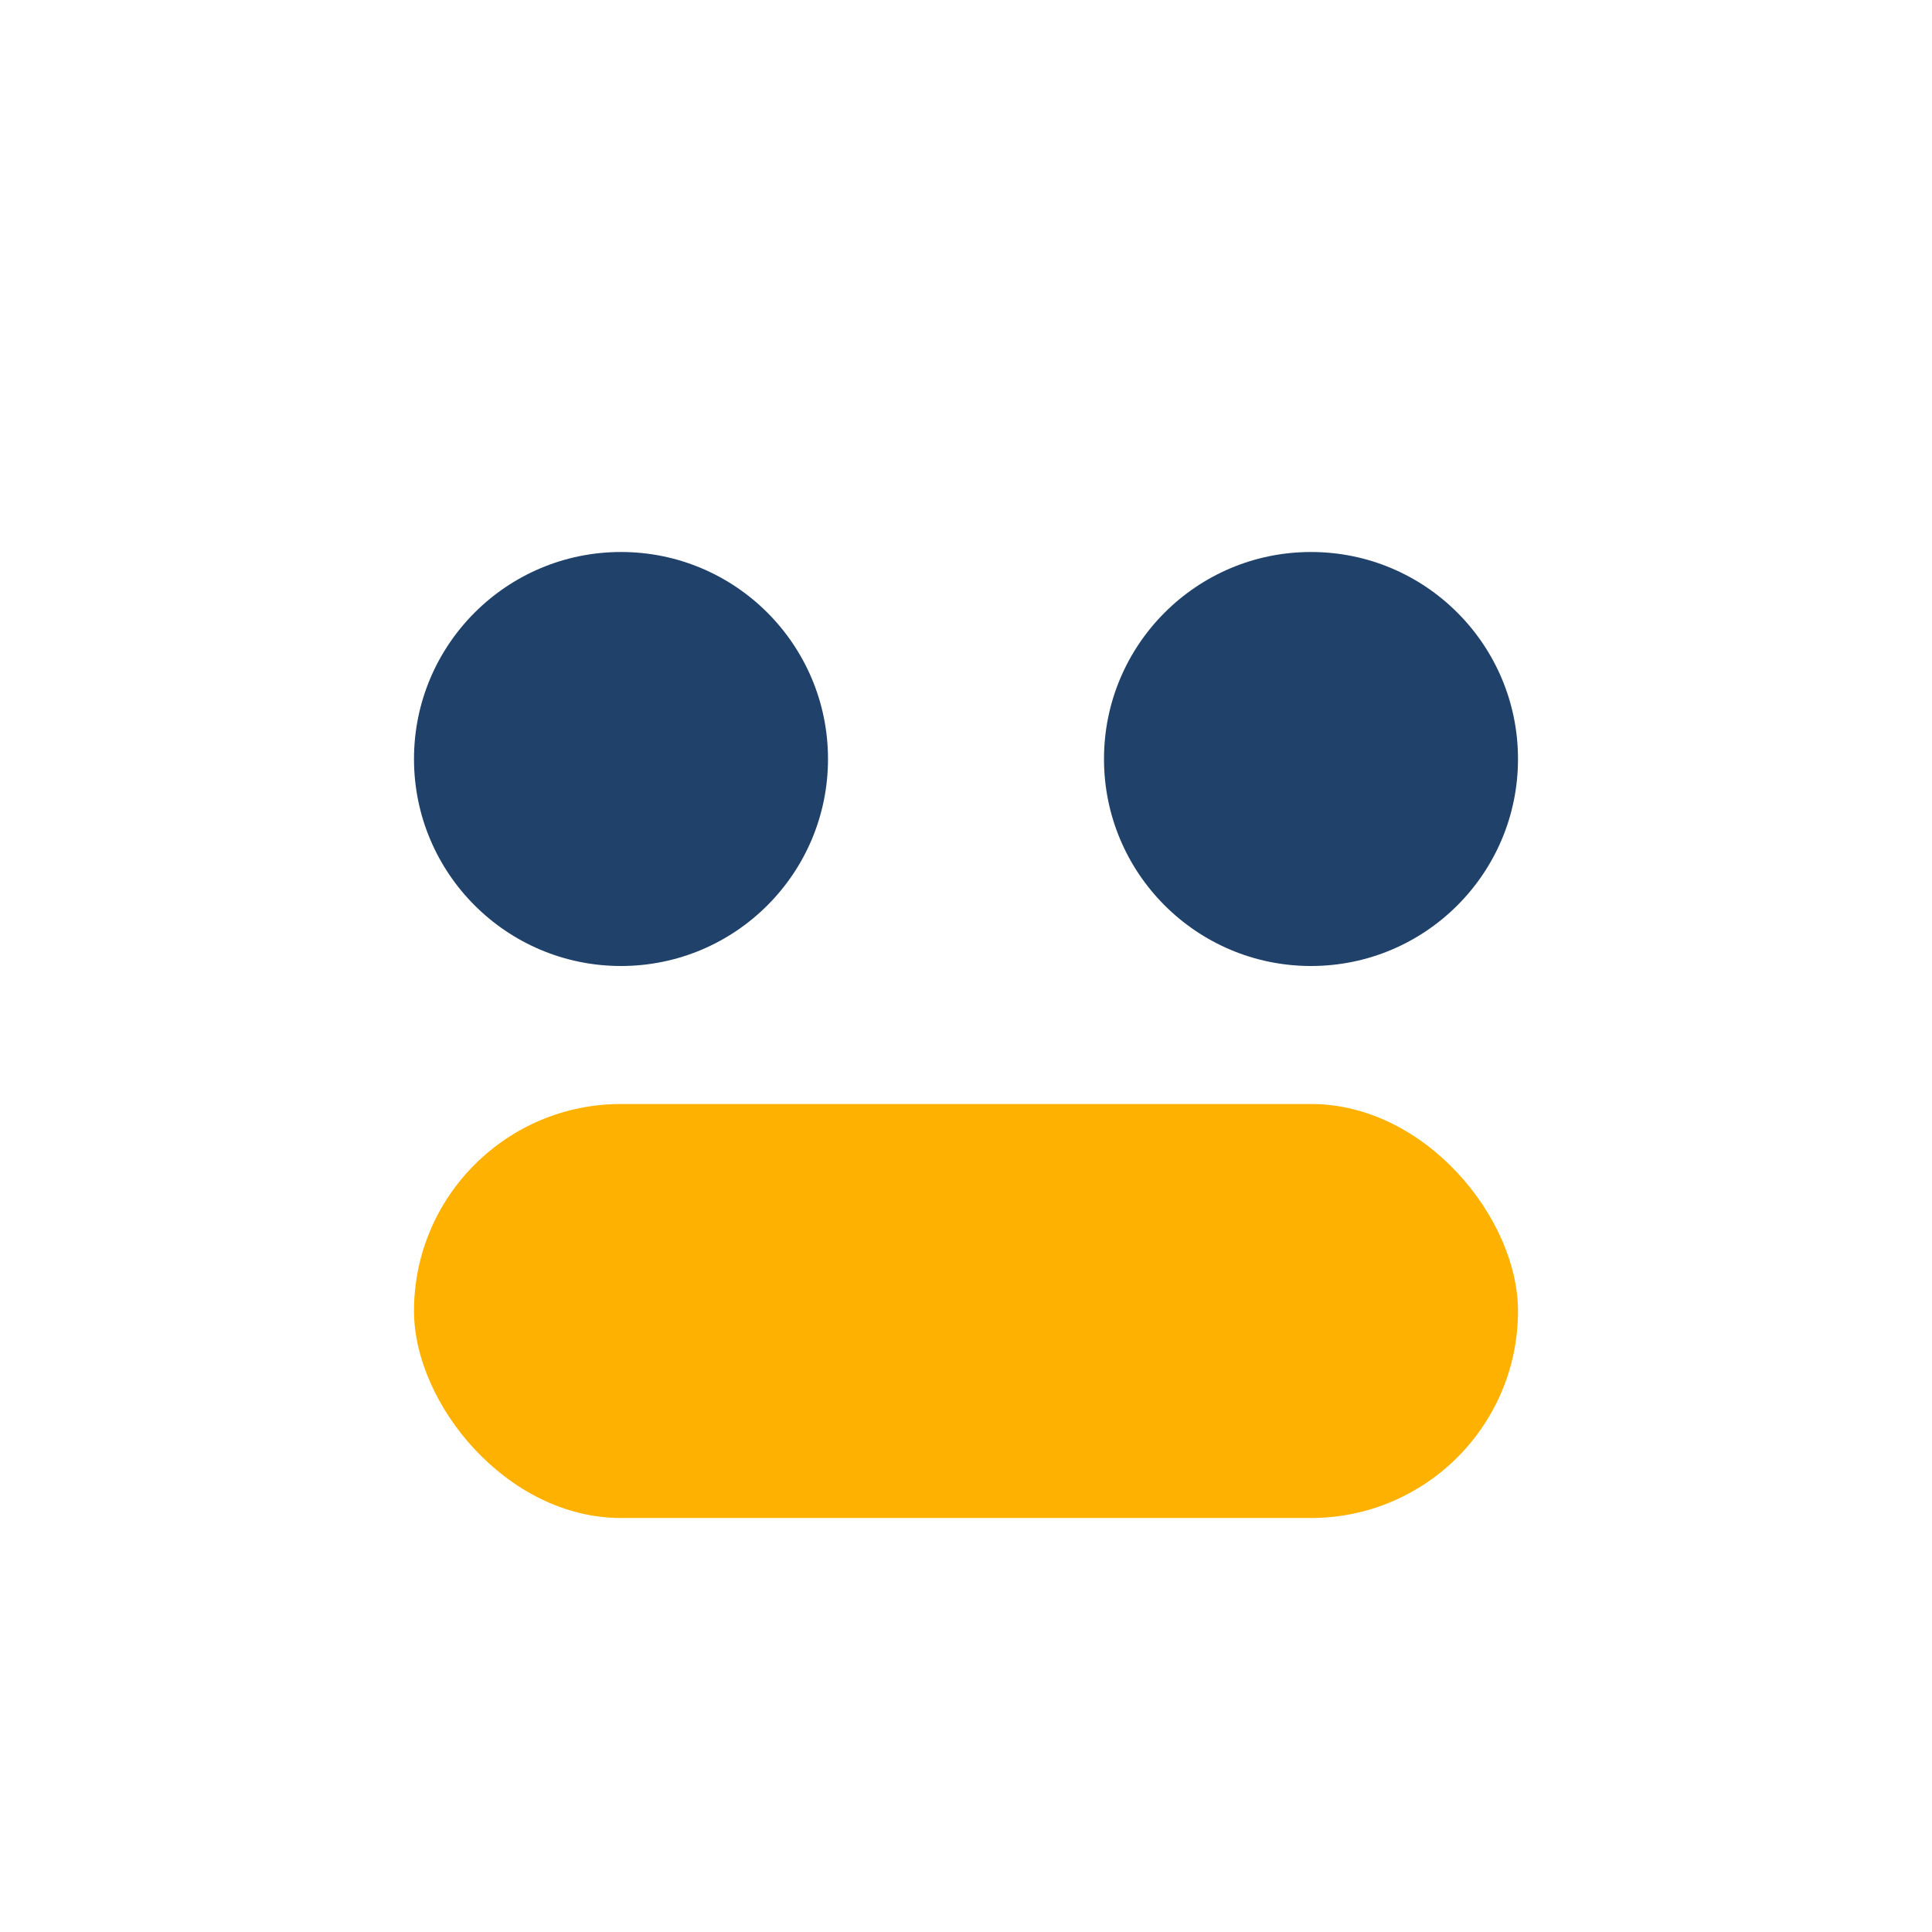
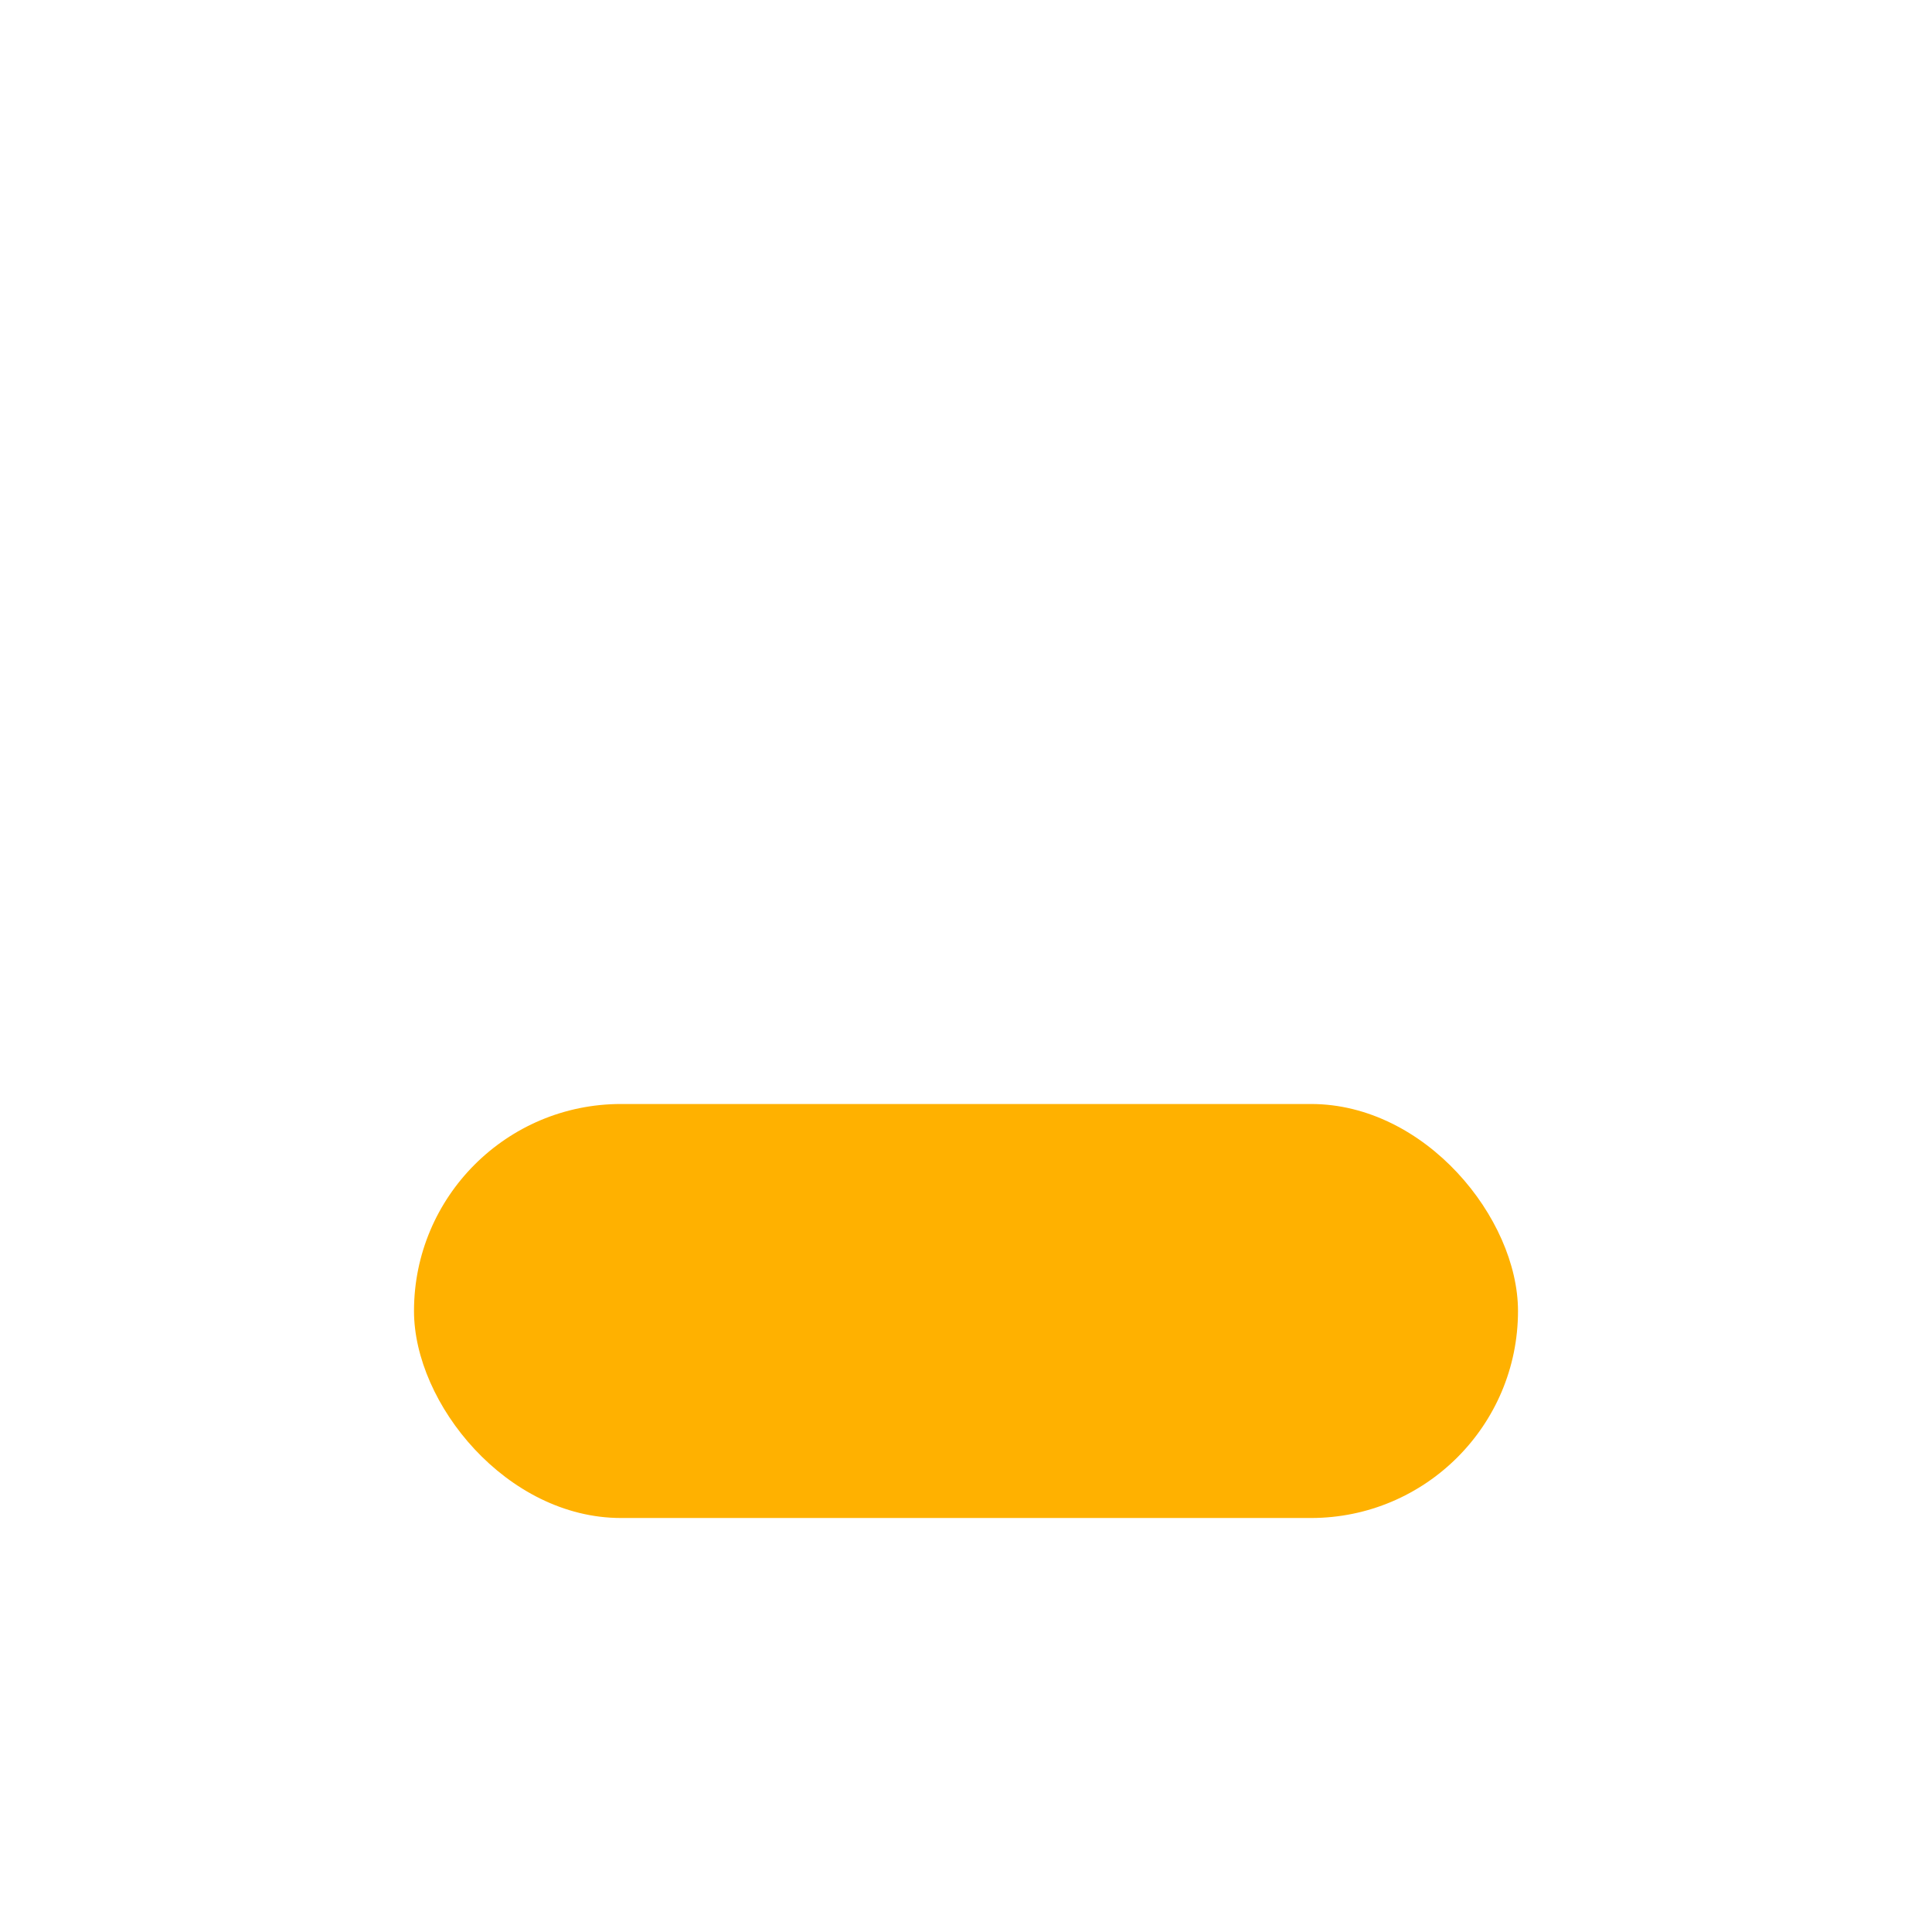
<svg xmlns="http://www.w3.org/2000/svg" width="28" height="28" viewBox="0 0 28 28">
-   <circle cx="9" cy="11" r="3" fill="#20416A" />
-   <circle cx="19" cy="11" r="3" fill="#20416A" />
  <rect x="6" y="16" width="16" height="6" rx="3" fill="#FFB100" />
</svg>